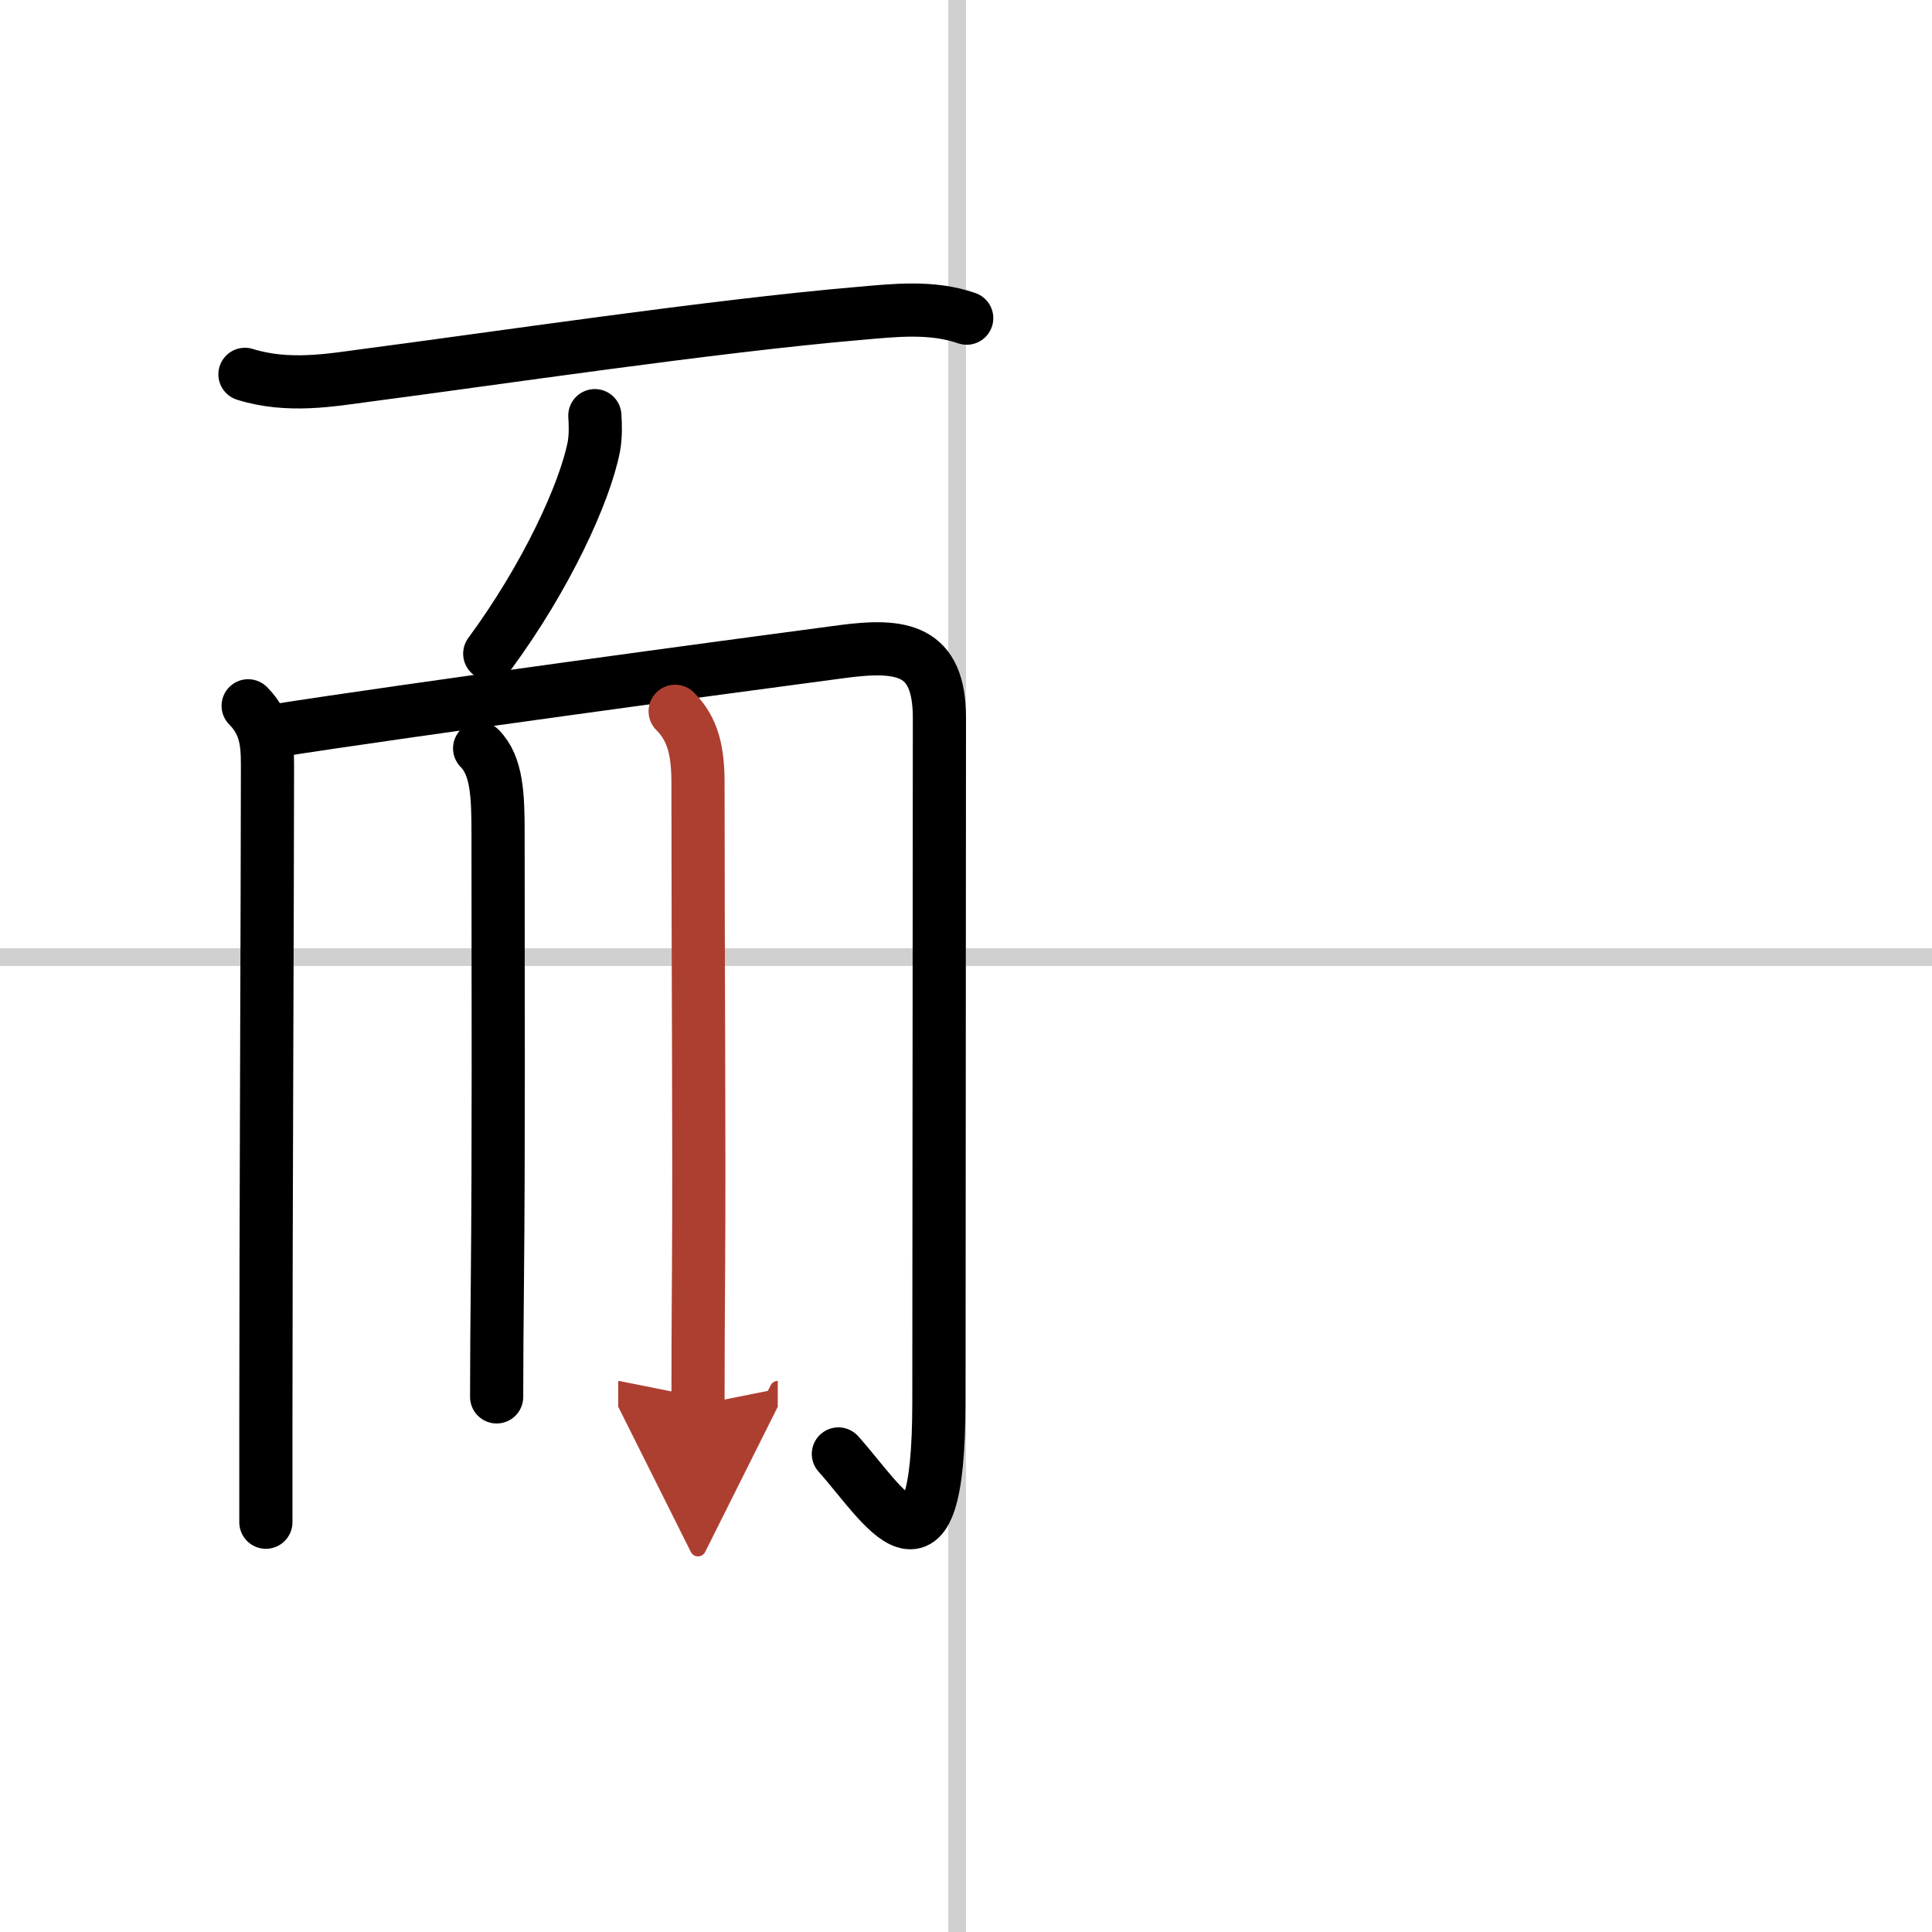
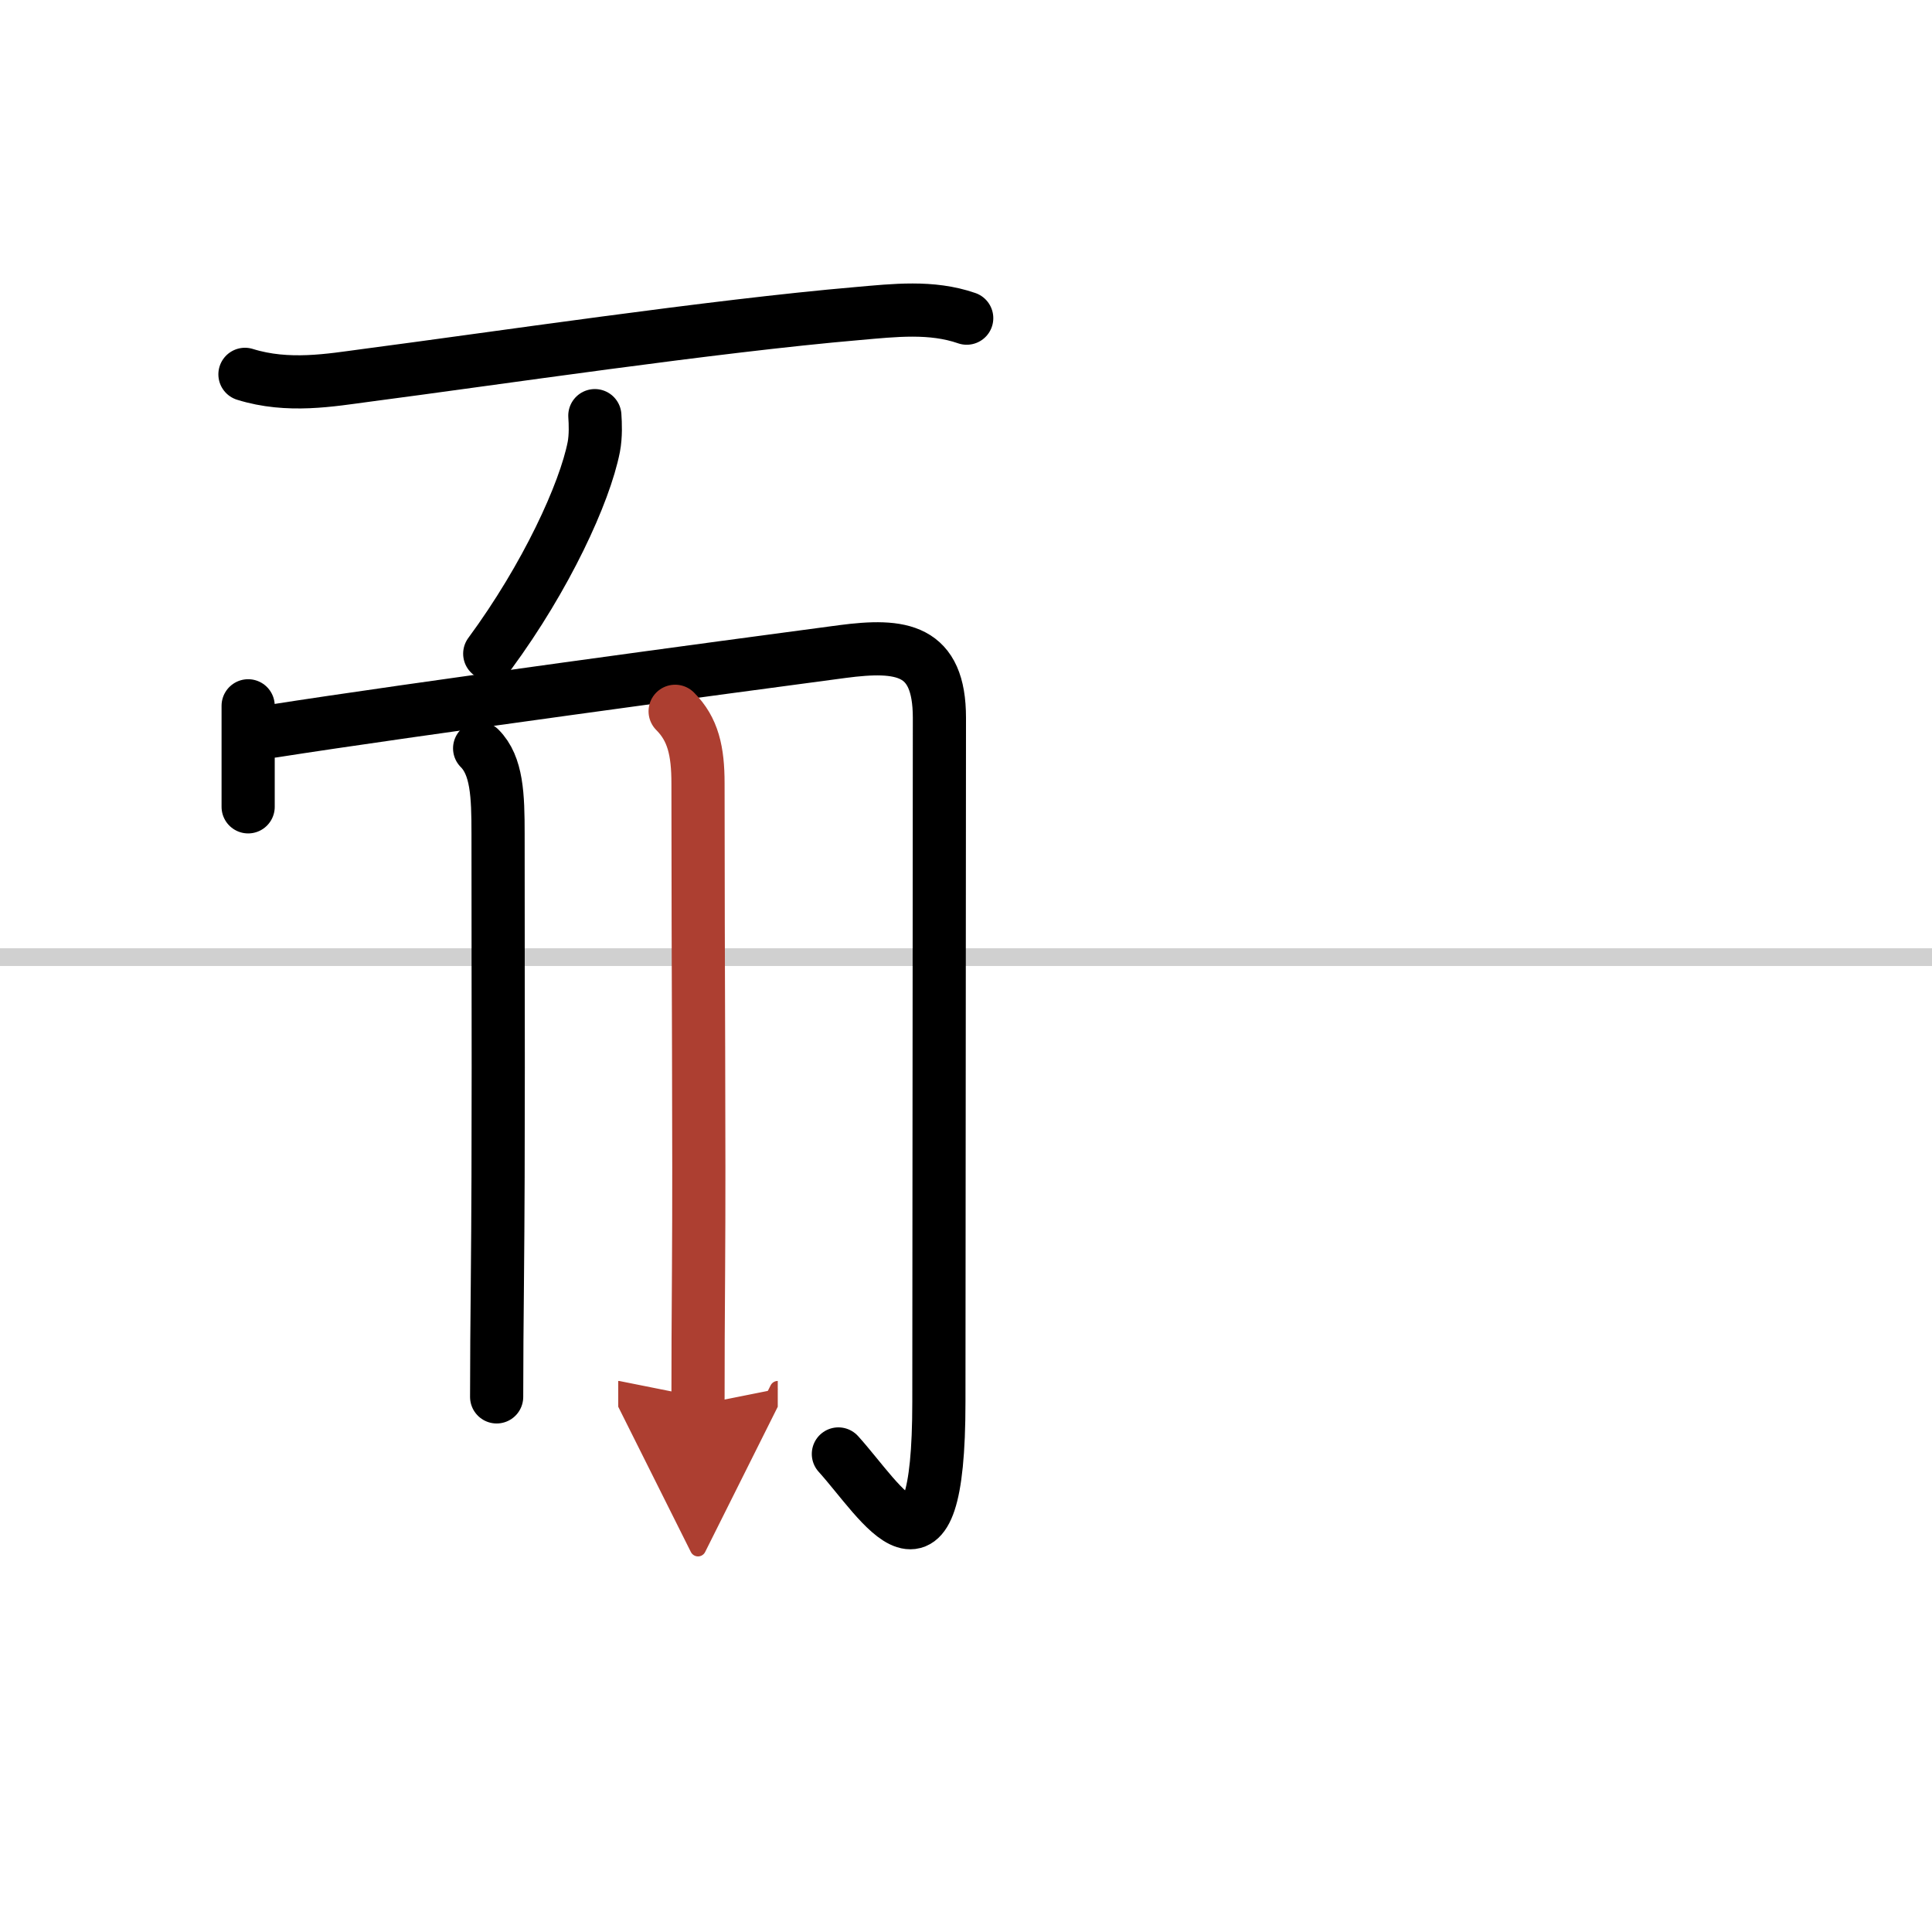
<svg xmlns="http://www.w3.org/2000/svg" width="400" height="400" viewBox="0 0 109 109">
  <defs>
    <marker id="a" markerWidth="4" orient="auto" refX="1" refY="5" viewBox="0 0 10 10">
      <polyline points="0 0 10 5 0 10 1 5" fill="#ad3f31" stroke="#ad3f31" />
    </marker>
  </defs>
  <g fill="none" stroke="#000" stroke-linecap="round" stroke-linejoin="round" stroke-width="3">
    <rect width="100%" height="100%" fill="#fff" stroke="#fff" />
-     <line x1="54" x2="54" y2="109" stroke="#d0d0d0" stroke-width="1" />
    <line x2="109" y1="54" y2="54" stroke="#d0d0d0" stroke-width="1" />
    <path d="m13.82 21.12c2.43 0.76 4.86 0.32 6.82 0.06 7.19-0.94 19.6-2.79 27.75-3.49 2.06-0.18 4.16-0.43 6.15 0.26" />
    <path d="m33.56 23.45c0.03 0.44 0.06 1.14-0.06 1.77-0.51 2.59-2.68 7.33-5.87 11.66" />
-     <path d="m14 39.82c1.15 1.15 1.09 2.43 1.09 3.78 0 6.4-0.09 25.54-0.09 36.58v5.7" />
+     <path d="m14 39.82v5.7" />
    <path d="M15.38,41.25c7.72-1.21,25.87-3.66,32.14-4.49C50.86,36.32,53,36.6,53,40.5c0,6.8-0.03,32.25-0.03,38.59c0,11.41-3.21,5.66-5.67,2.94" />
    <path d="m27.06 42.22c0.98 0.98 1.04 2.65 1.04 4.82 0 9.34 0.04 17.34-0.04 25.46-0.02 2.07-0.04 4.16-0.04 6.31" />
    <path d="m38.09 40.13c1.01 1.01 1.29 2.24 1.29 4.07 0 10.97 0.08 20.13 0.03 27.52-0.02 2.58-0.03 5.07-0.03 7.54" marker-end="url(#a)" stroke="#ad3f31" />
  </g>
</svg>